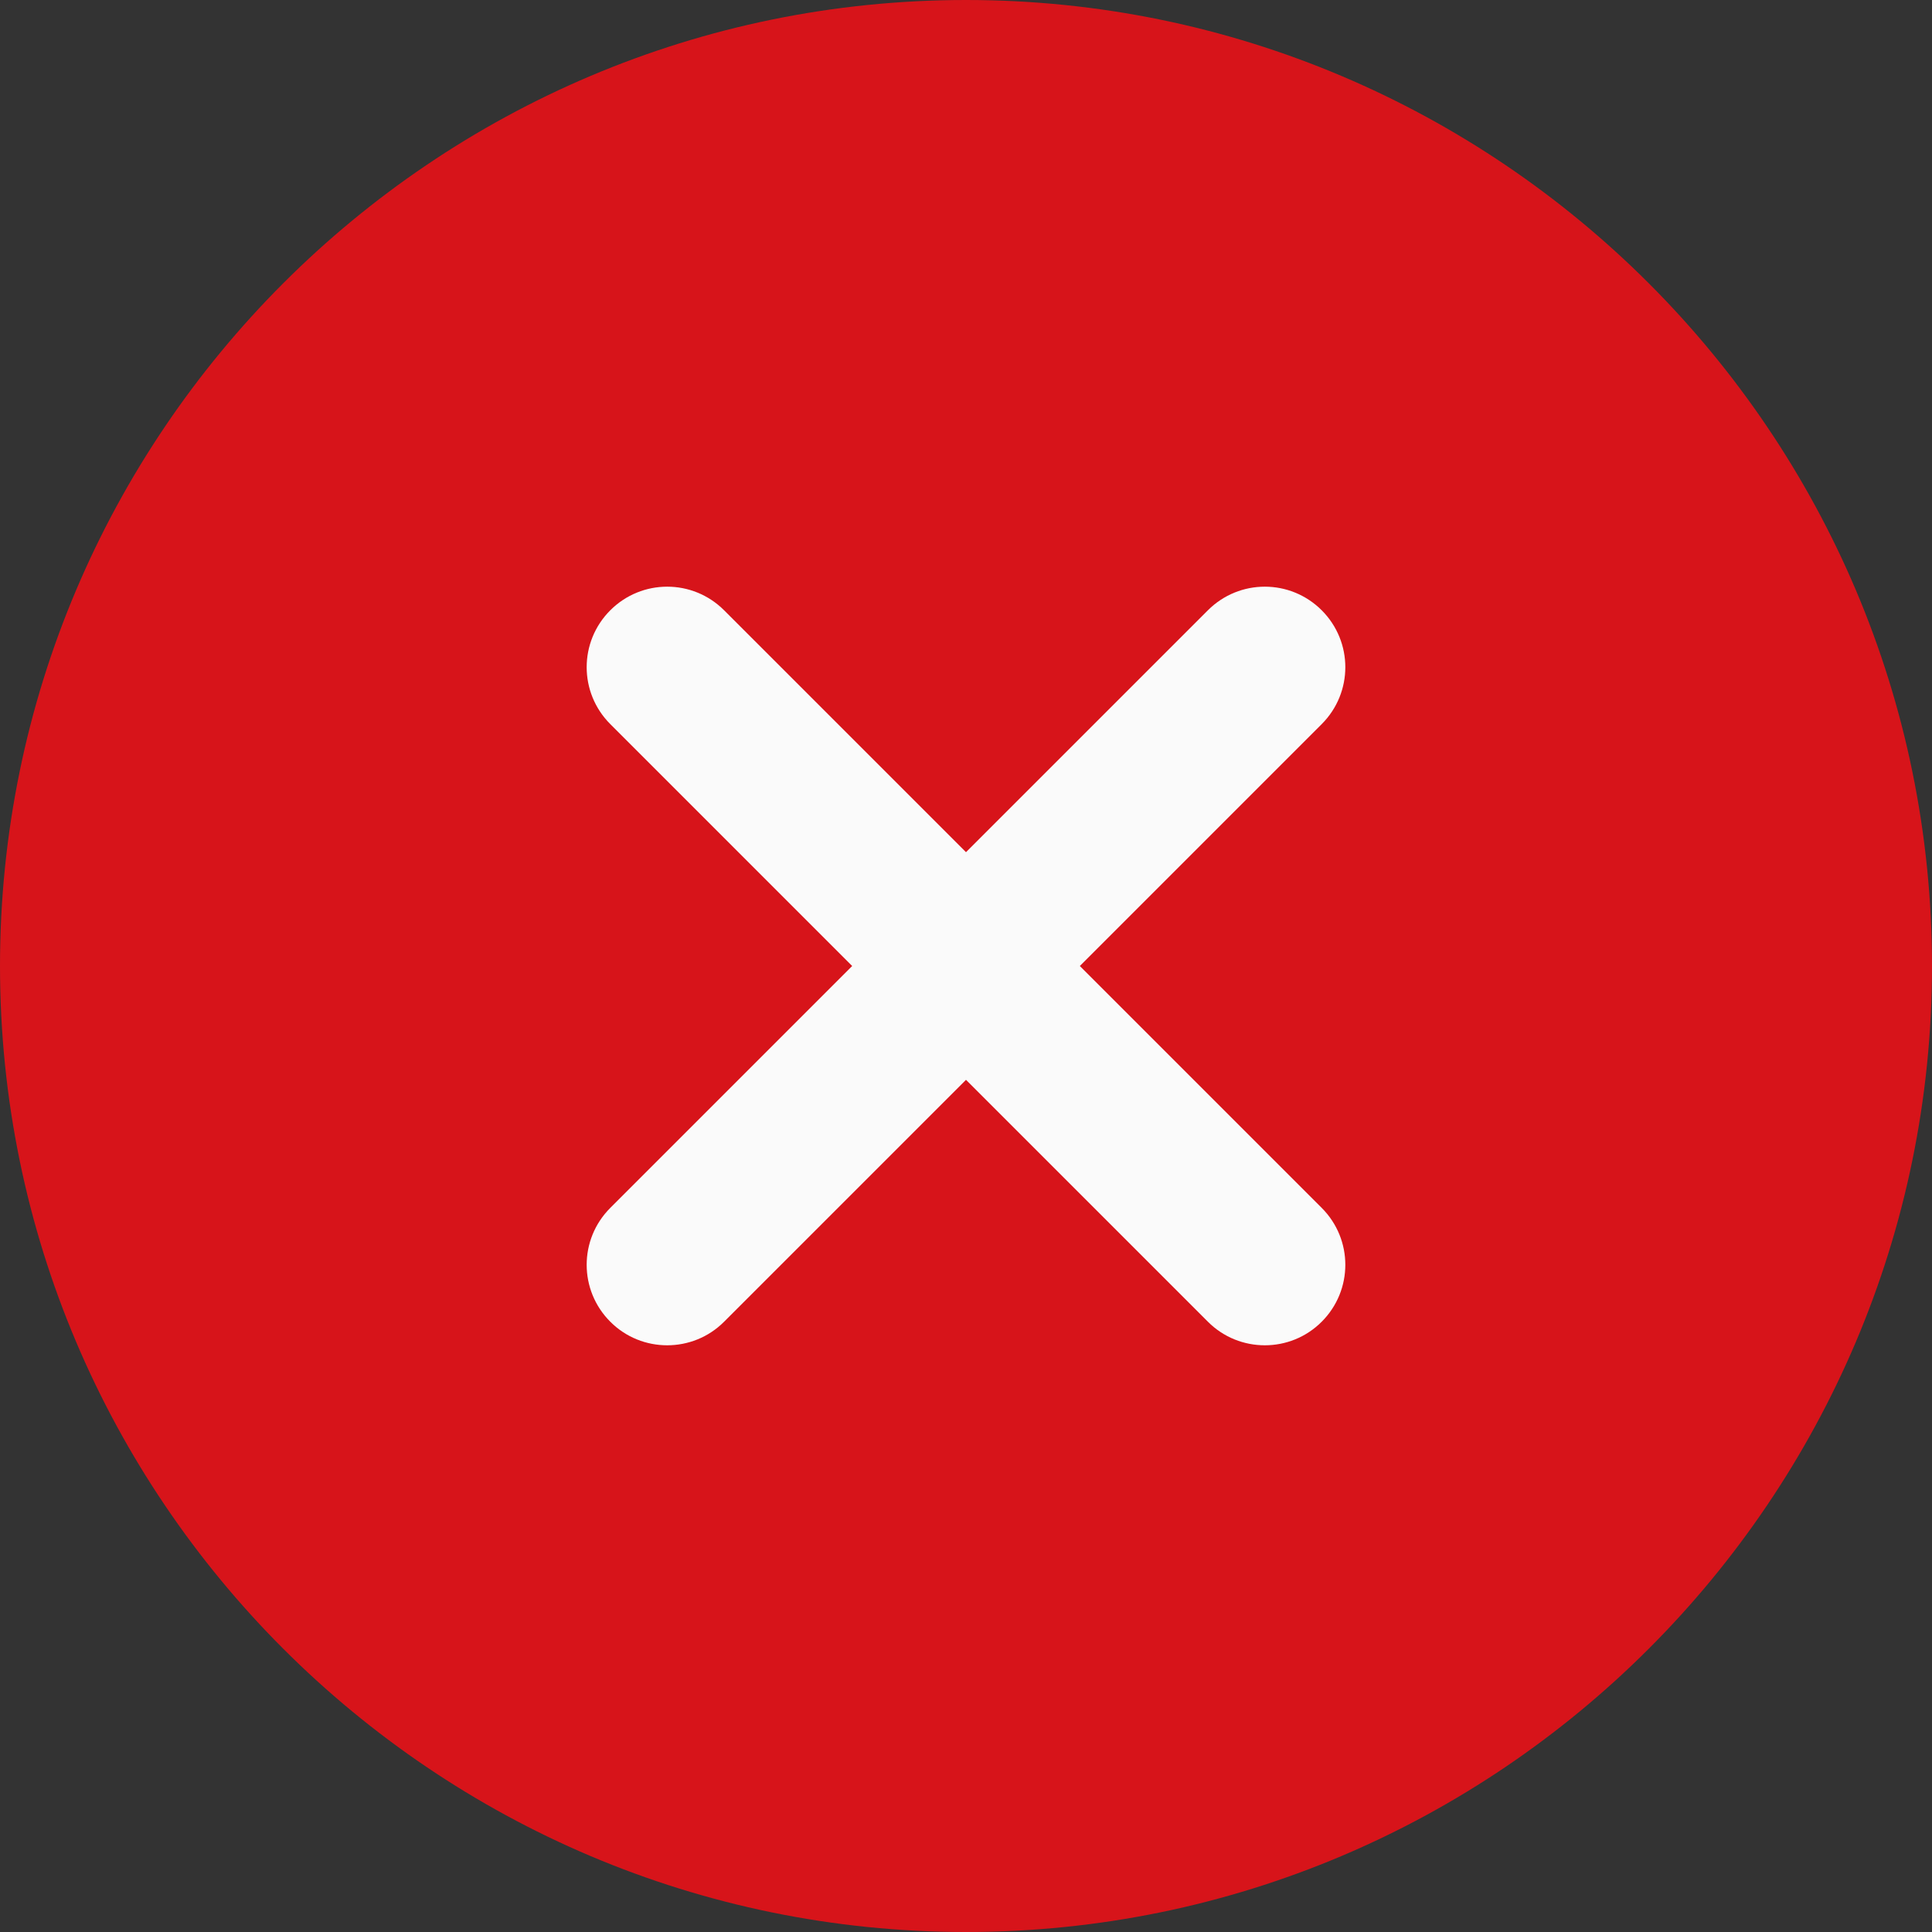
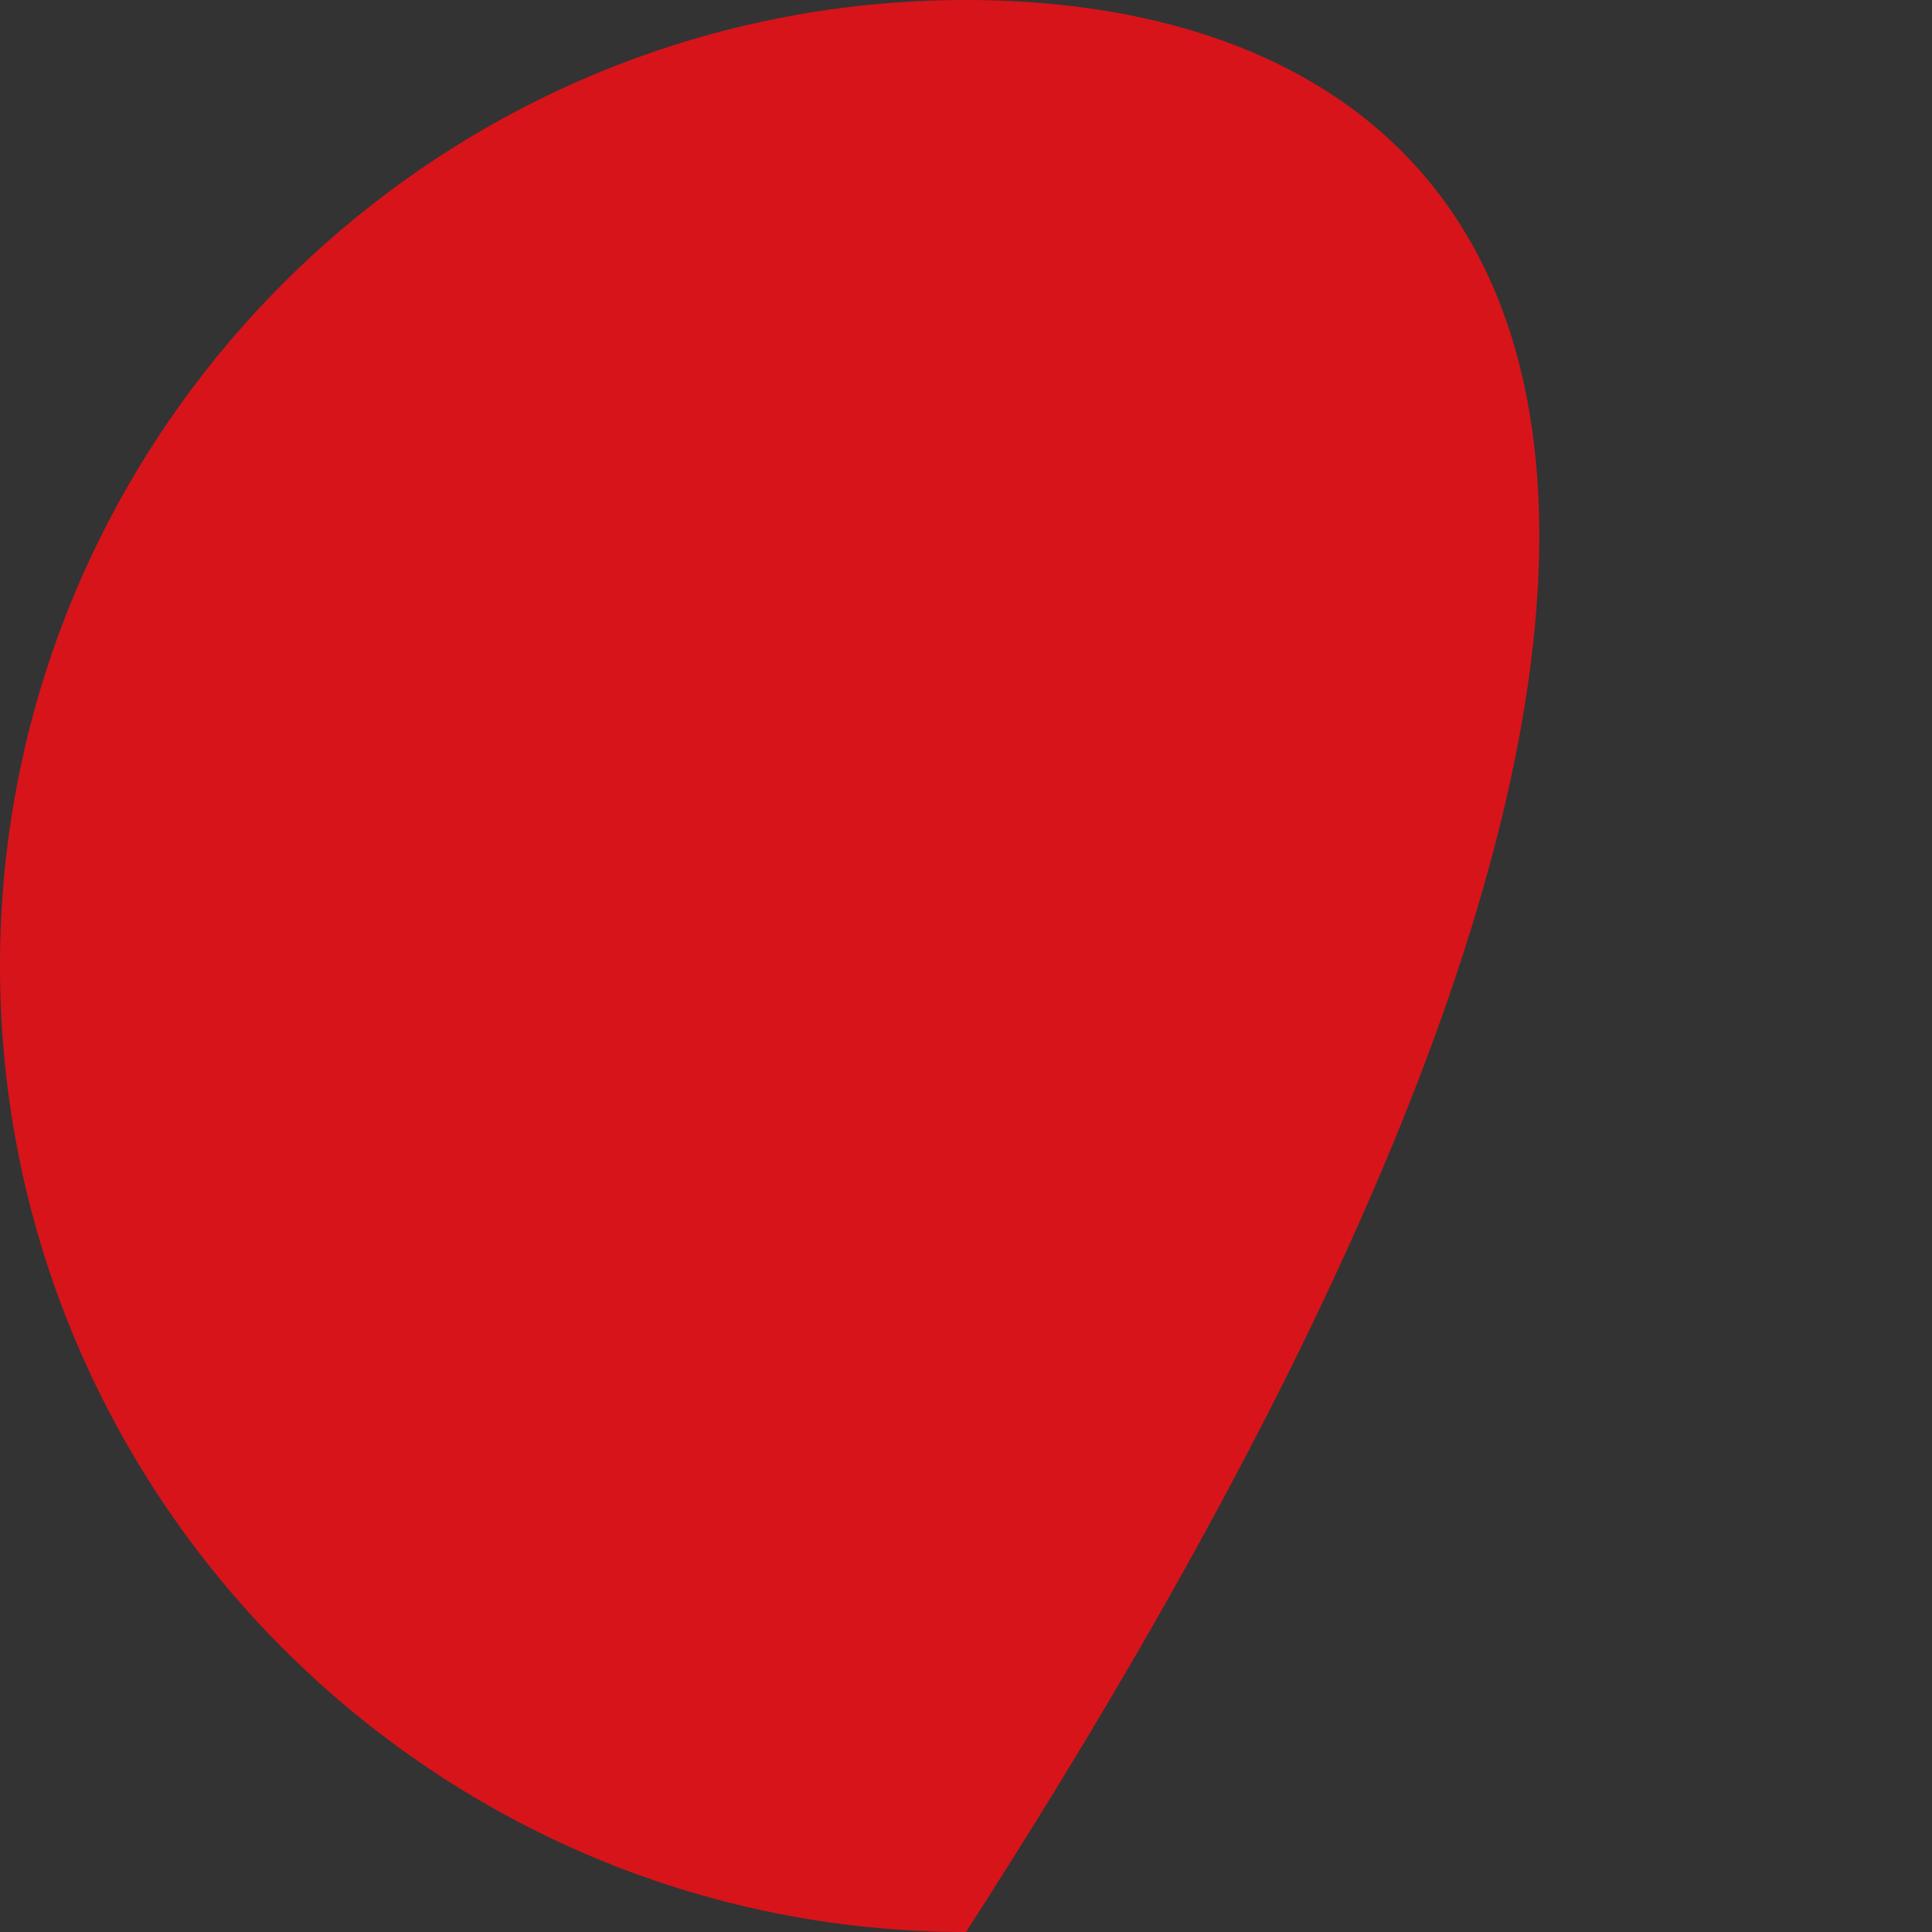
<svg xmlns="http://www.w3.org/2000/svg" width="34" height="34" viewBox="0 0 34 34" fill="none">
  <rect x="0" y="0" width="34" height="34" fill="#333333" stroke="none" />
-   <path d="M17 0C7.626 0 0 7.626 0 17C0 26.374 7.626 34 17 34C26.374 34 34 26.374 34 17C34 7.626 26.374 0 17 0Z" fill="#D7141A" />
-   <path d="M23.26 21.257C23.814 21.811 23.814 22.706 23.26 23.26C22.984 23.537 22.621 23.675 22.259 23.675C21.896 23.675 21.533 23.537 21.257 23.26L17 19.003L12.743 23.26C12.467 23.537 12.104 23.675 11.741 23.675C11.379 23.675 11.016 23.537 10.74 23.26C10.186 22.706 10.186 21.811 10.74 21.257L14.997 17L10.74 12.743C10.186 12.189 10.186 11.294 10.74 10.74C11.294 10.186 12.189 10.186 12.743 10.74L17 14.997L21.257 10.74C21.811 10.186 22.706 10.186 23.26 10.74C23.814 11.294 23.814 12.189 23.26 12.743L19.003 17L23.26 21.257Z" fill="#FAFAFA" />
+   <path d="M17 0C7.626 0 0 7.626 0 17C0 26.374 7.626 34 17 34C34 7.626 26.374 0 17 0Z" fill="#D7141A" />
</svg>